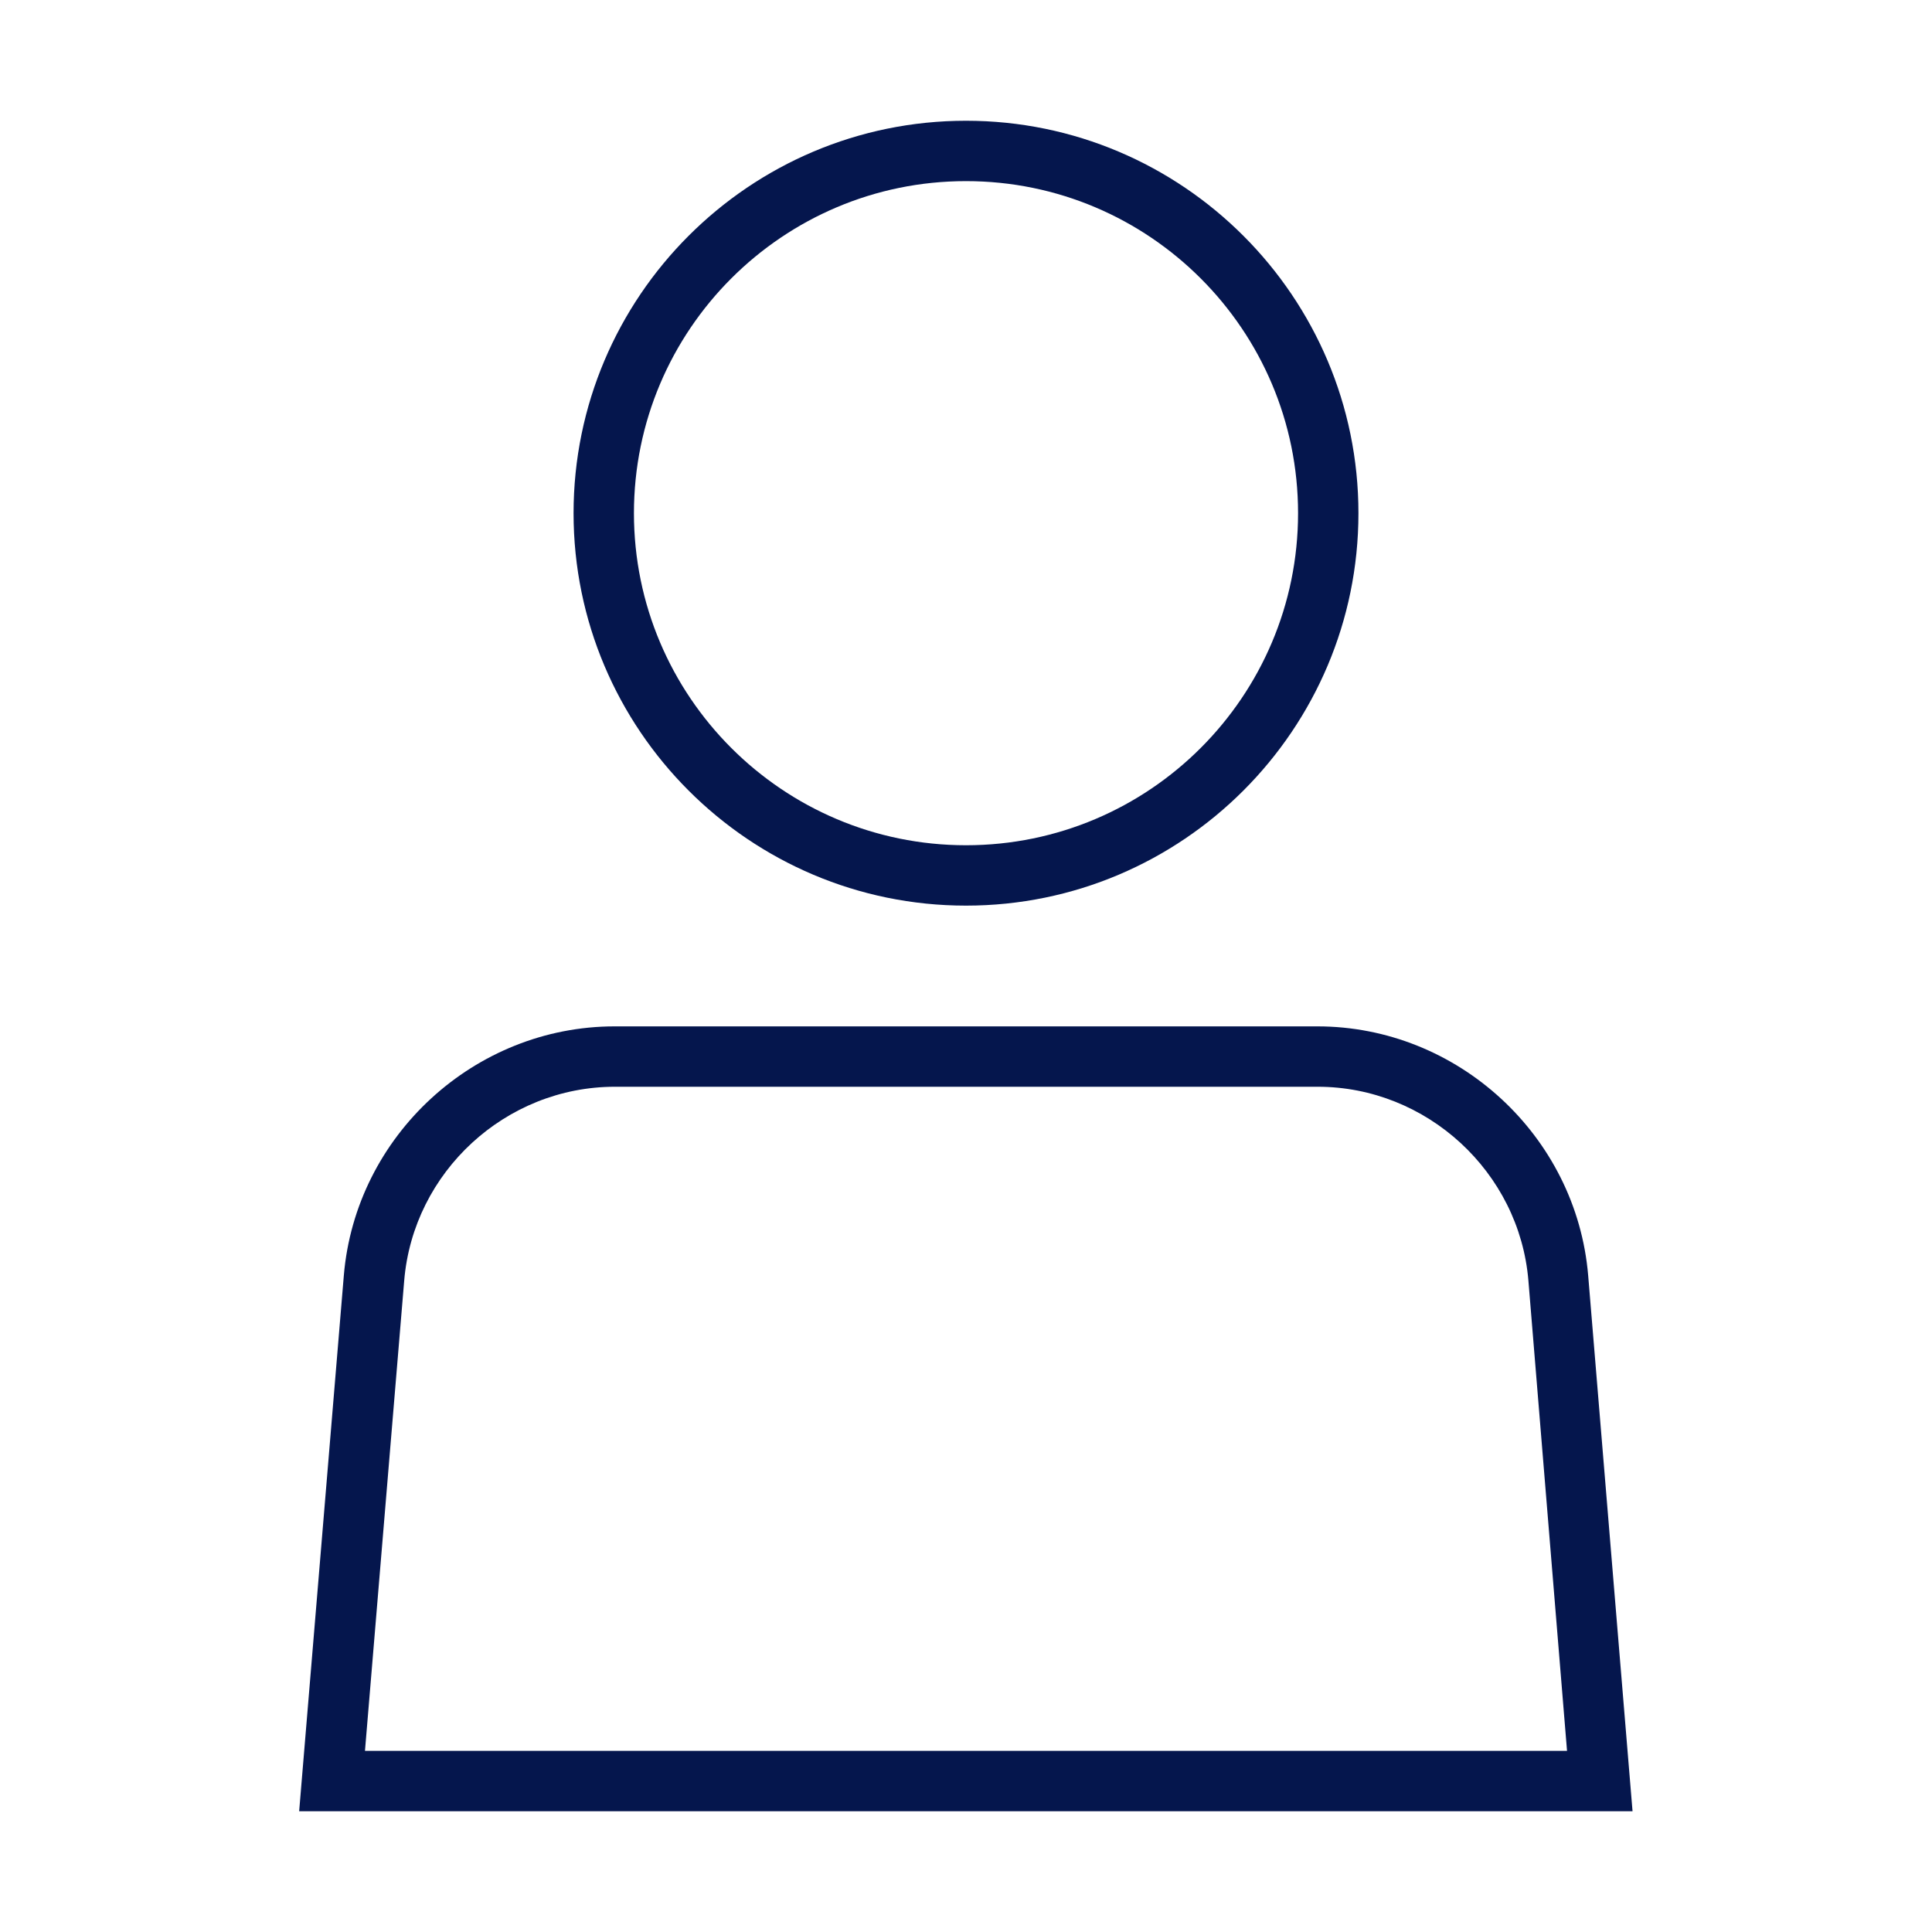
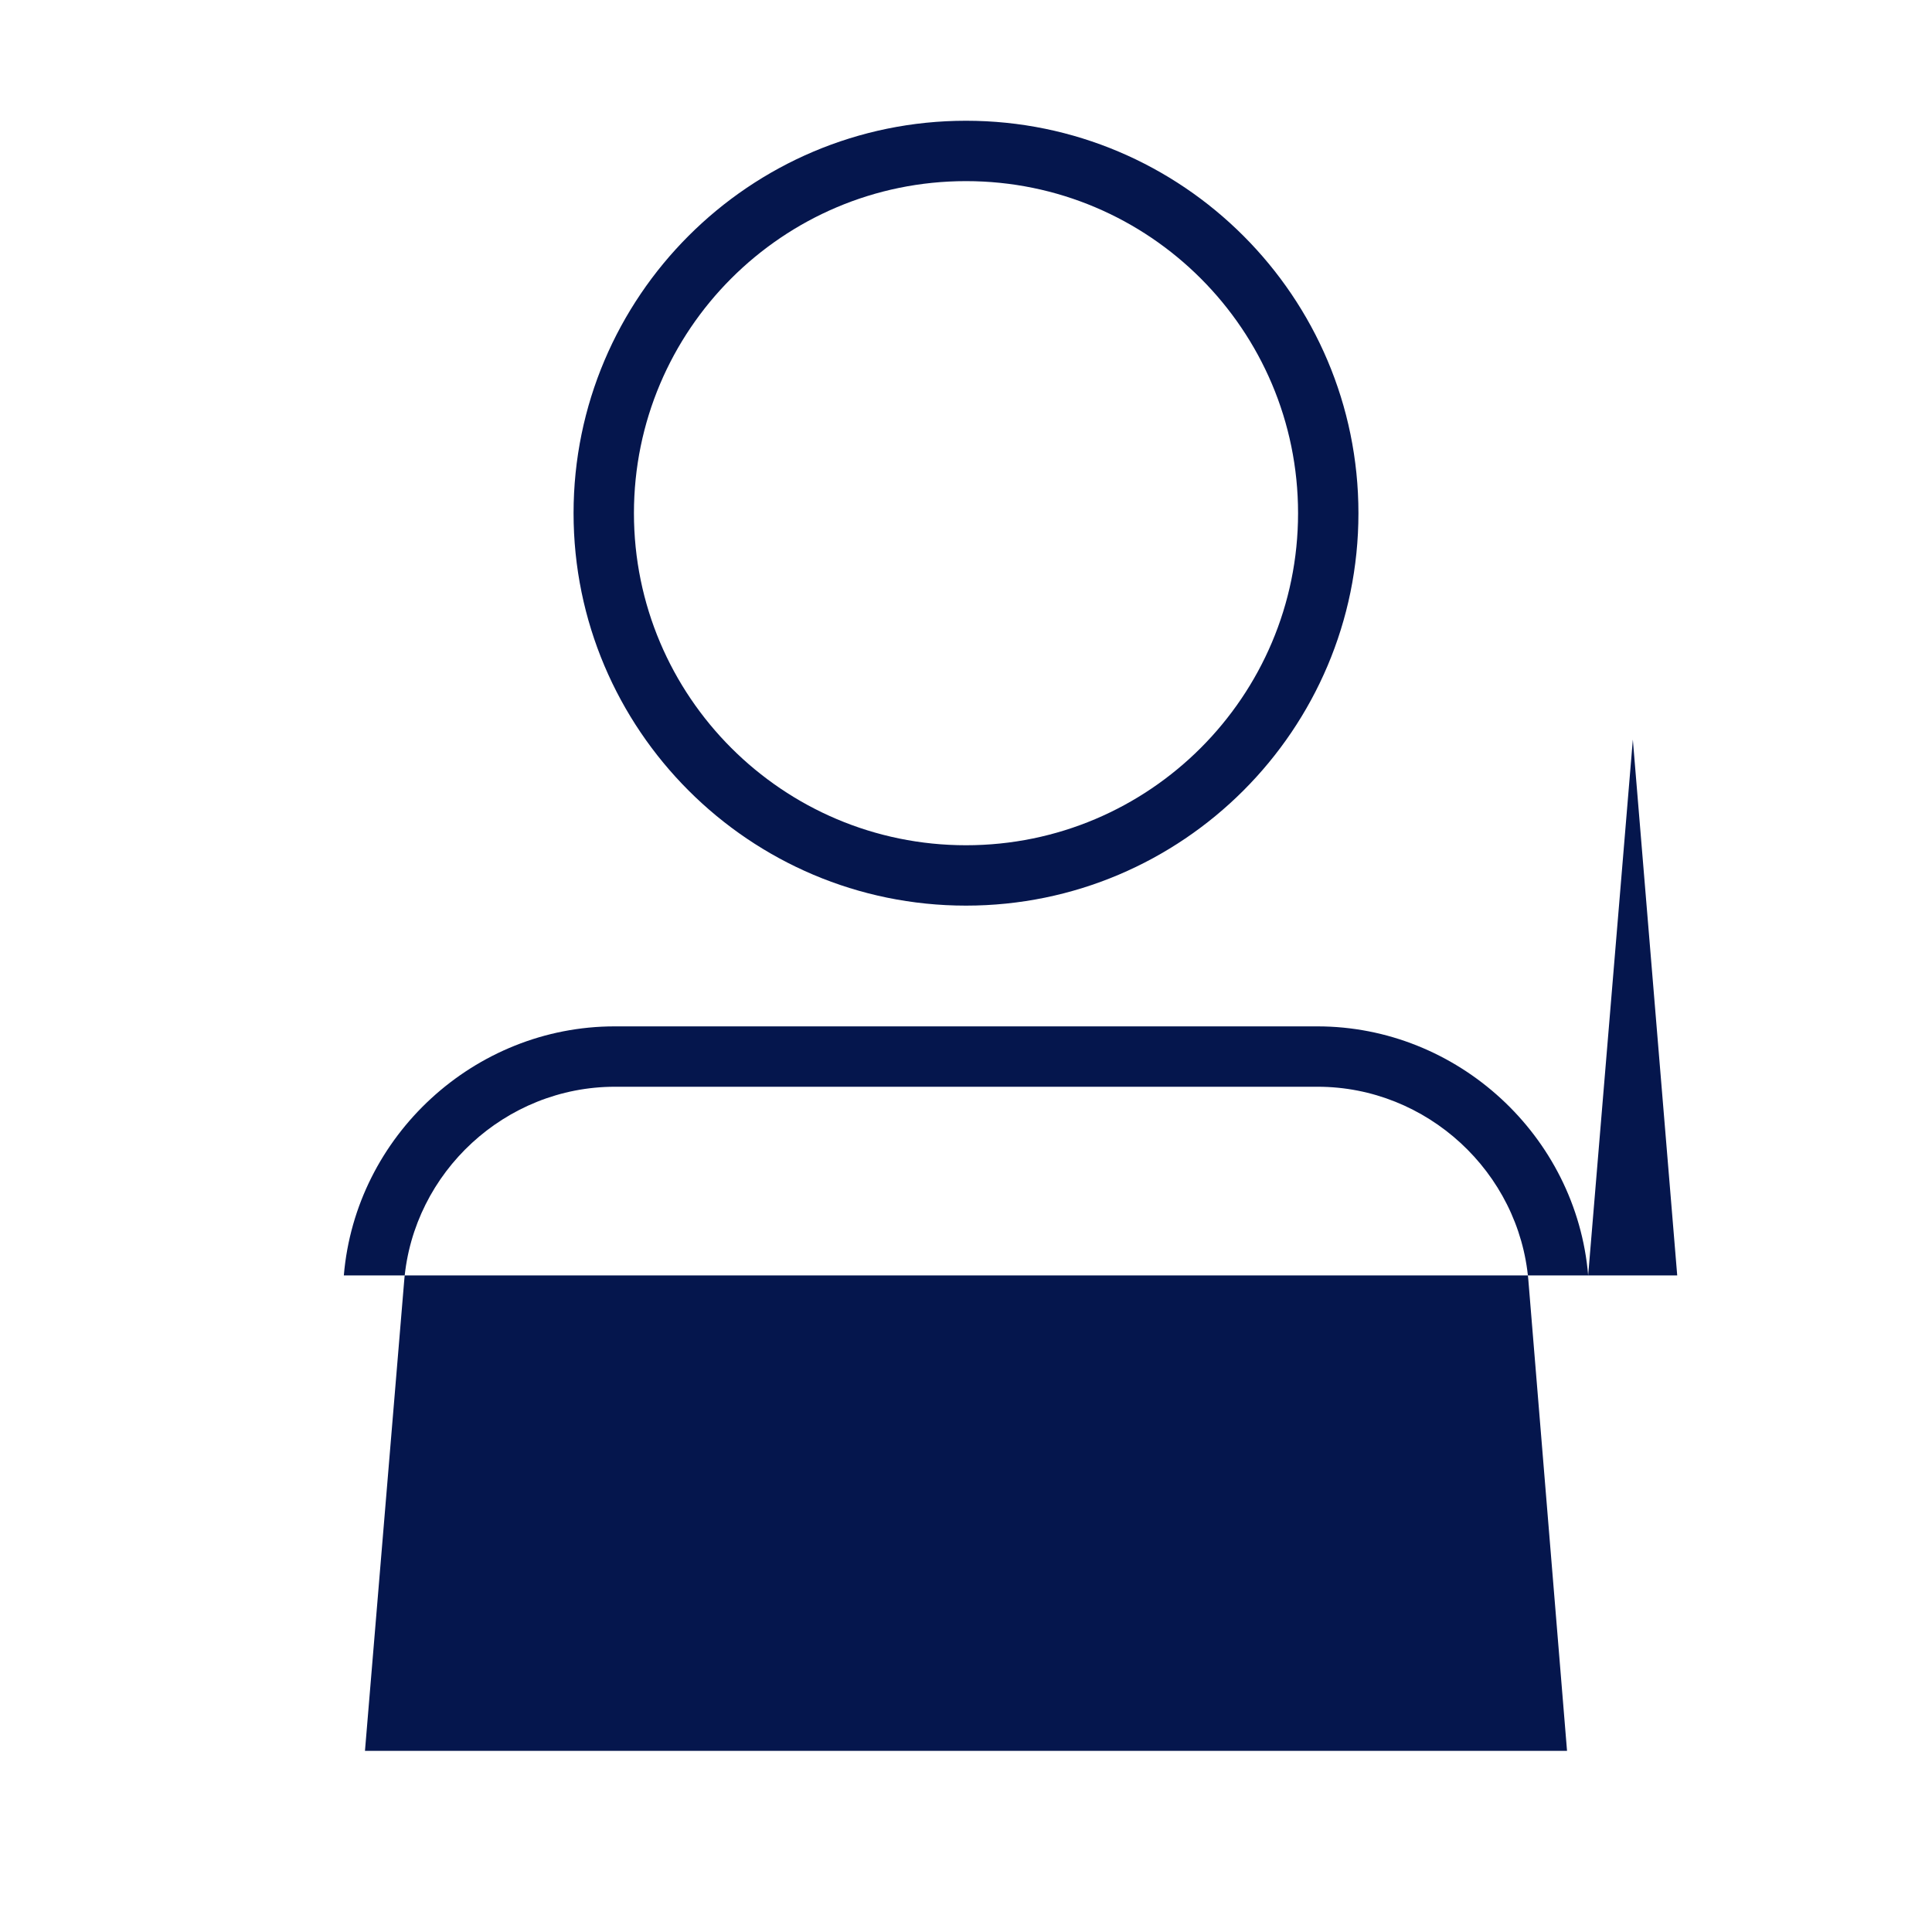
<svg xmlns="http://www.w3.org/2000/svg" viewBox="0 0 64 64">
-   <path fill="#05164D" d="M52.61 42.25c-.39-4.63-4.33-8.25-8.97-8.25H20.36c-4.64 0-8.58 3.62-8.97 8.25L9.91 60h44.17l-1.47-17.75zM12.09 58l1.3-15.58c.3-3.6 3.36-6.42 6.98-6.42h23.28c3.61 0 6.68 2.82 6.98 6.42L51.91 58H12.09zM32 30c7.17 0 13-5.83 13-13S39.17 4 32 4 19 9.83 19 17s5.83 13 13 13zm0-24c6.07 0 11 4.93 11 11s-4.93 11-11 11-11-4.93-11-11S25.93 6 32 6z" />
+   <path fill="#05164D" d="M52.61 42.25c-.39-4.63-4.33-8.25-8.97-8.25H20.36c-4.64 0-8.58 3.62-8.97 8.25h44.17l-1.47-17.75zM12.09 58l1.3-15.58c.3-3.6 3.36-6.42 6.98-6.42h23.28c3.61 0 6.68 2.82 6.98 6.42L51.91 58H12.09zM32 30c7.17 0 13-5.83 13-13S39.17 4 32 4 19 9.83 19 17s5.83 13 13 13zm0-24c6.07 0 11 4.93 11 11s-4.93 11-11 11-11-4.93-11-11S25.93 6 32 6z" />
</svg>